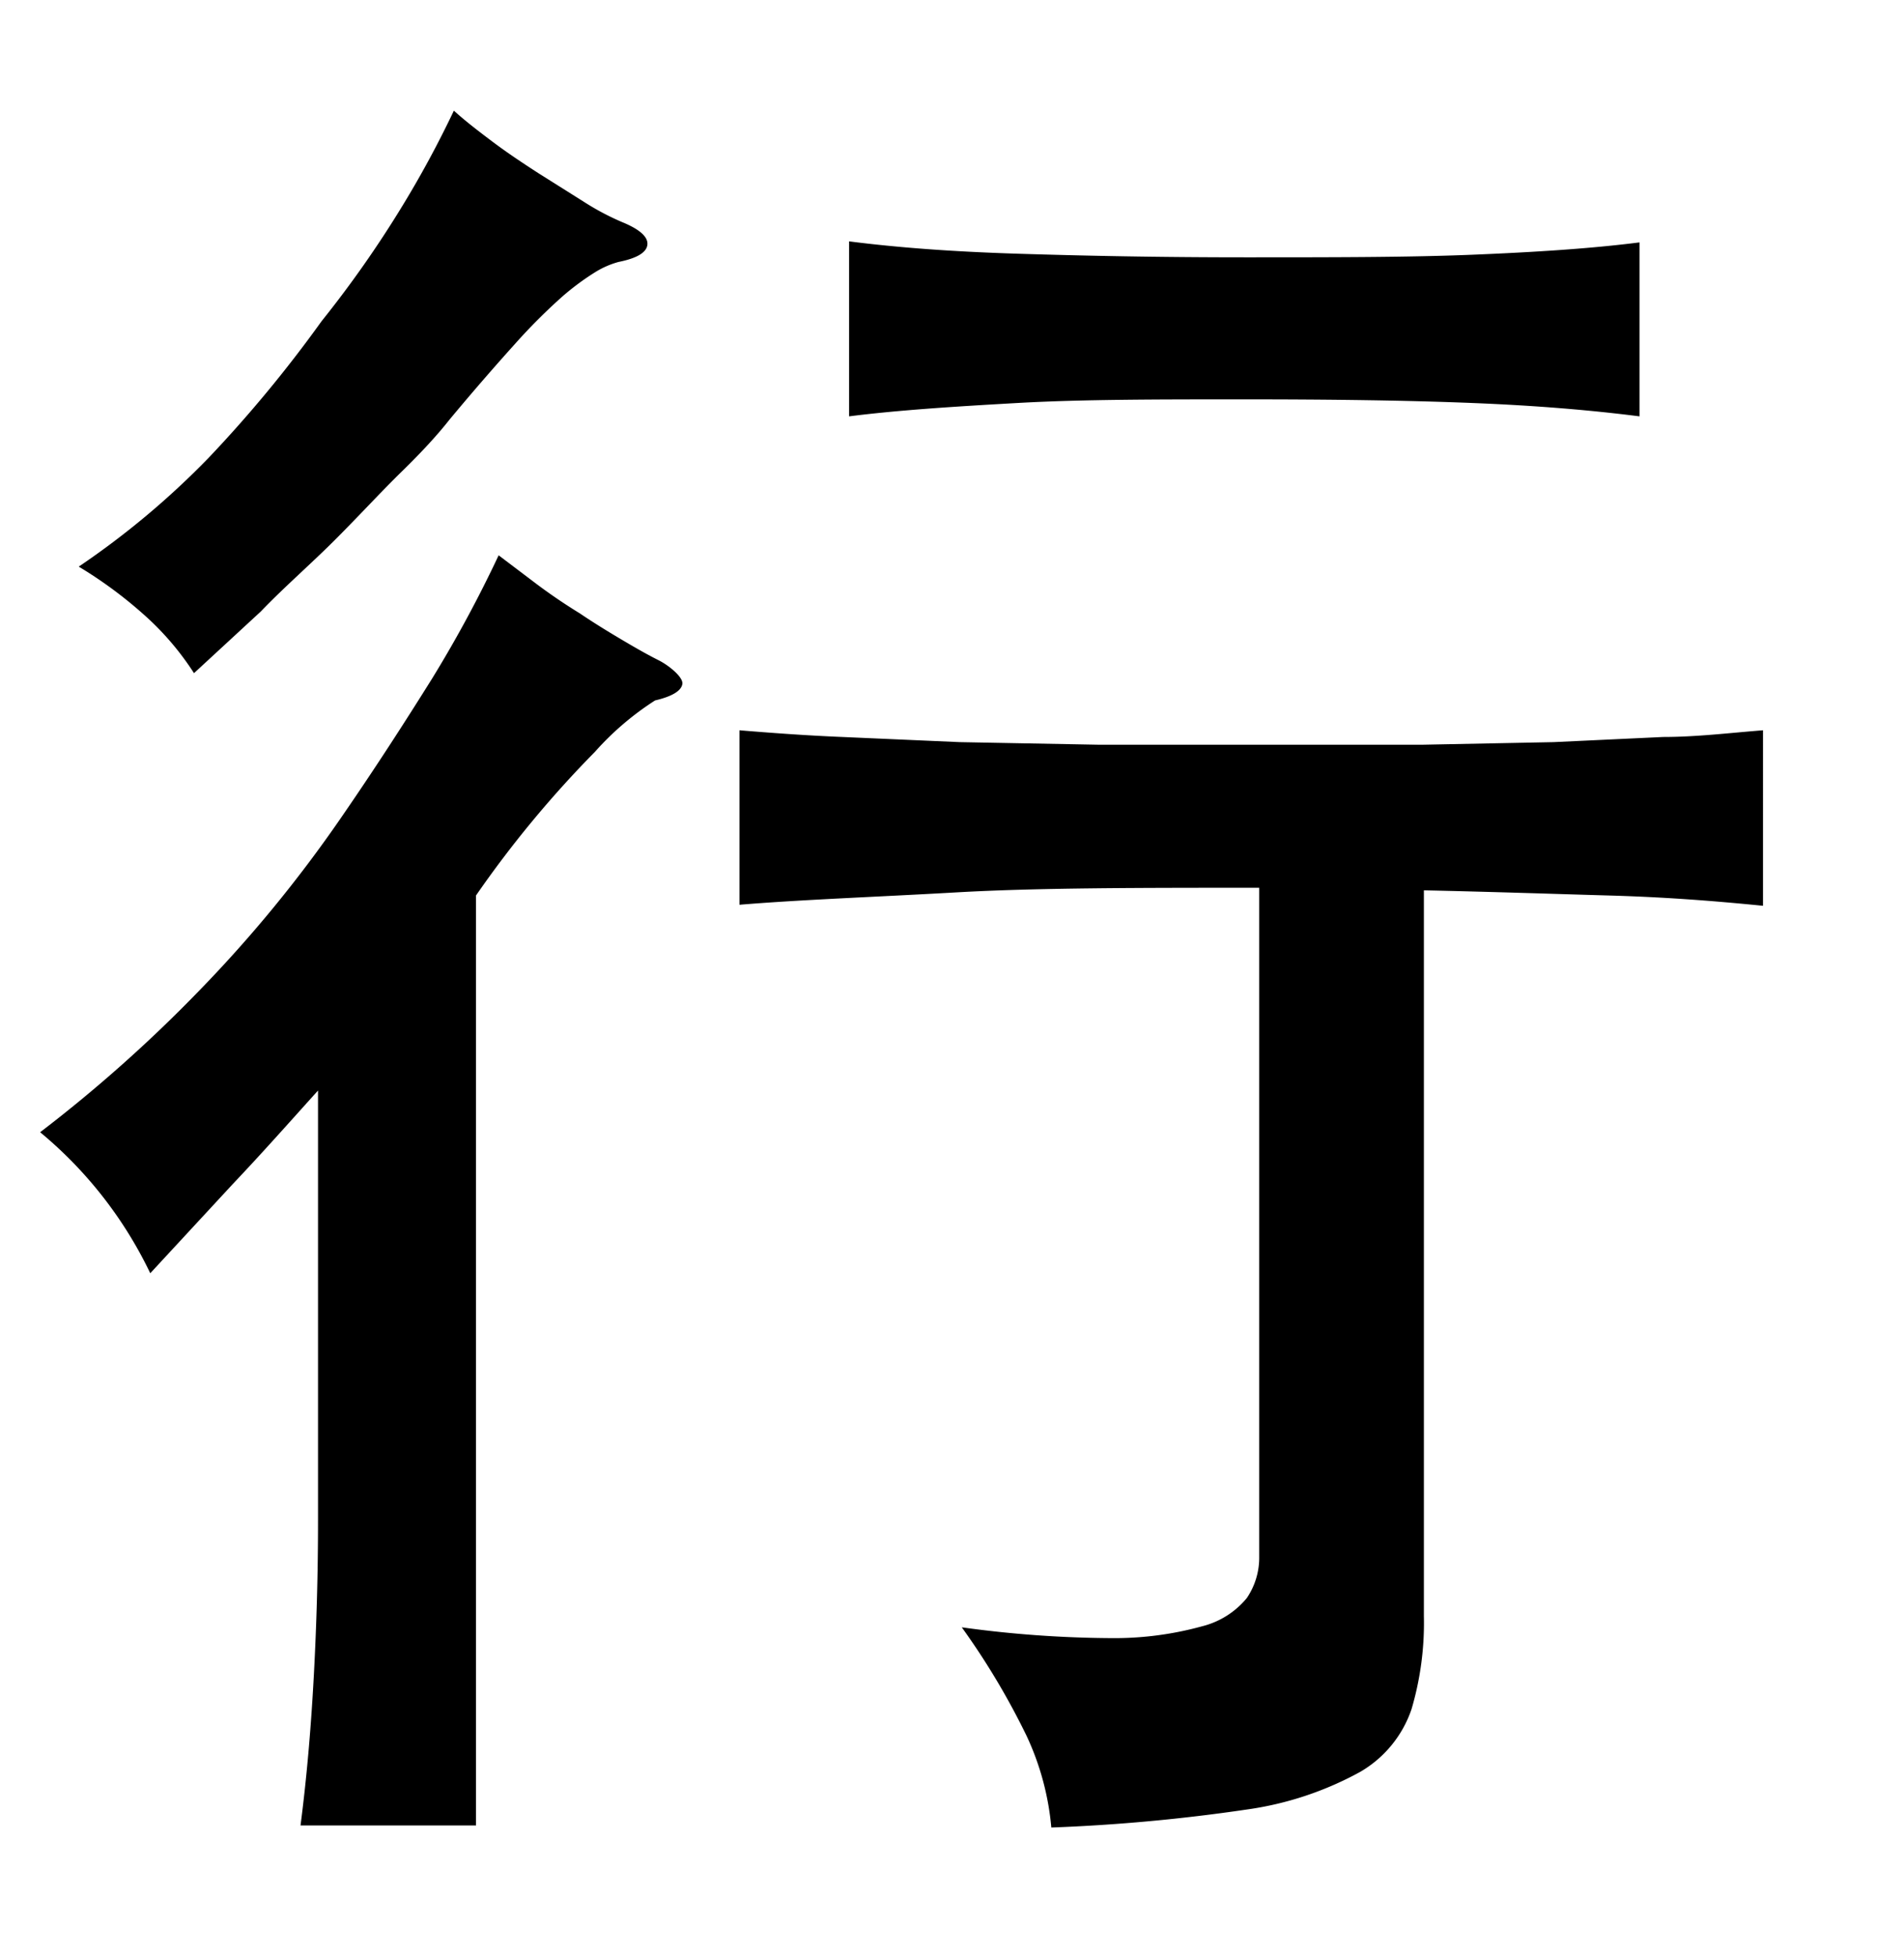
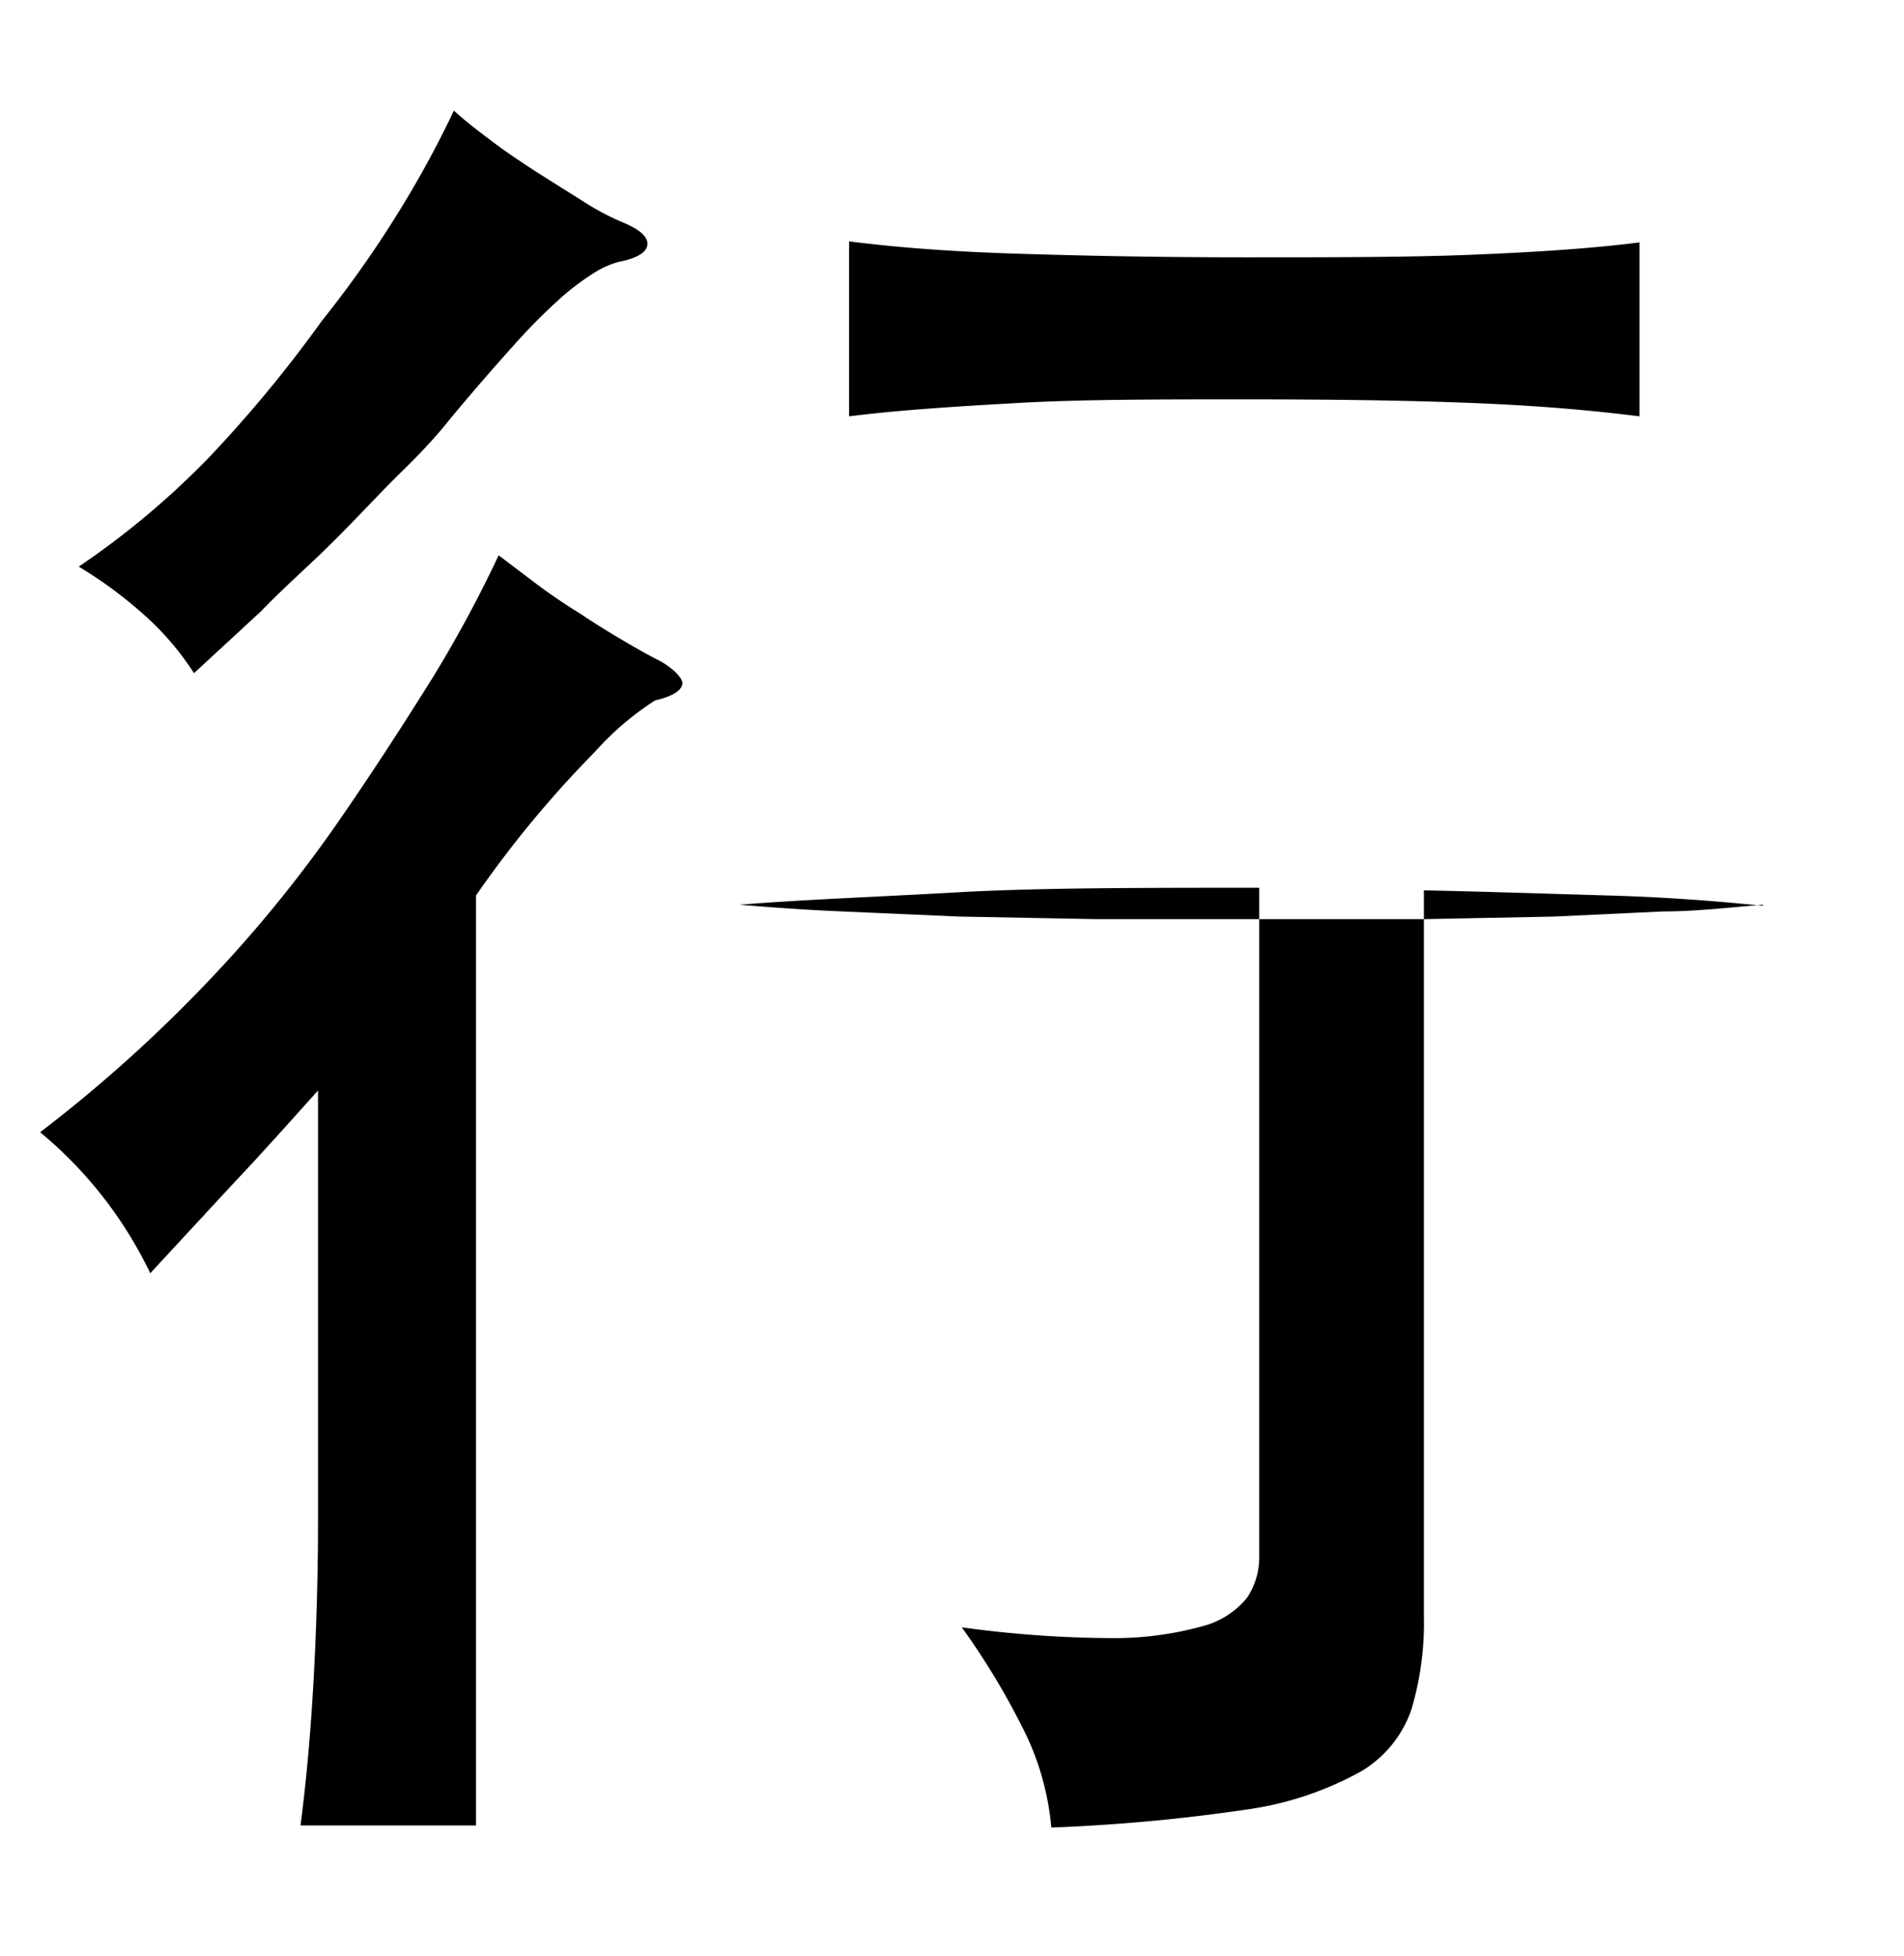
<svg xmlns="http://www.w3.org/2000/svg" viewBox="0 0 37 38">
  <title>radical</title>
  <g id="radical-144" data-name="Layer 2">
-     <path d="M9.25,35.47H5.84c.13-1,.21-2,.26-2.94s.08-1.93.08-3V21.19c-.55.61-1.09,1.22-1.65,1.81L2.92,24.74A8.1,8.1,0,0,0,.78,22a27.81,27.81,0,0,0,3.09-2.75,25.7,25.7,0,0,0,2.75-3.35c.69-1,1.28-1.92,1.78-2.72a24.39,24.39,0,0,0,1.29-2.39l.74.56q.4.3.84.57c.28.19.56.36.83.52s.5.29.7.39.48.33.46.46-.19.24-.53.32a5.62,5.62,0,0,0-1.17,1,20.92,20.92,0,0,0-2.31,2.79ZM12.1,4.32c.34.14.5.29.48.44s-.21.26-.56.33a1.71,1.71,0,0,0-.44.19,5,5,0,0,0-.65.48,11.27,11.27,0,0,0-.92.92c-.36.4-.79.89-1.28,1.48-.22.28-.53.62-.92,1s-.83.86-1.3,1.33-1,.93-1.44,1.39l-1.3,1.2a5.5,5.5,0,0,0-1-1.16,8.35,8.35,0,0,0-1.24-.91A16,16,0,0,0,4.05,8.9a25.1,25.1,0,0,0,2.2-2.66A21.33,21.33,0,0,0,7.82,4a20,20,0,0,0,1-1.85c.22.2.48.4.76.61s.58.41.89.61l.89.56A5,5,0,0,0,12.1,4.32ZM27.67,31.4a5.92,5.92,0,0,1-.24,1.81,2.24,2.24,0,0,1-1,1.22,6.41,6.41,0,0,1-2.2.73,34.82,34.82,0,0,1-3.8.35,5.31,5.31,0,0,0-.48-1.78,14.28,14.28,0,0,0-1.26-2.11,21.91,21.91,0,0,0,2.91.21,6.41,6.41,0,0,0,1.76-.23,1.64,1.64,0,0,0,.87-.55,1.4,1.4,0,0,0,.24-.8v-13c-2.35,0-4.31,0-5.89.09s-3,.14-4.21.24V14.19c.61.05,1.27.1,2,.13l2.28.1,2.68.05,3.2,0,3.13,0,2.53-.05,2.13-.1c.65,0,1.3-.08,1.94-.13V17.6c-1-.1-1.94-.17-3-.2s-2.2-.07-3.59-.1ZM31.86,8.09c-.94-.12-2-.21-3.26-.26s-2.7-.07-4.4-.07-3.18,0-4.42.07-2.34.14-3.28.26V4.69c.94.12,2,.2,3.28.24S22.5,5,24.2,5s3.17,0,4.4-.05,2.32-.12,3.26-.24Z" />
+     <path d="M9.25,35.47H5.84c.13-1,.21-2,.26-2.94s.08-1.93.08-3V21.19c-.55.61-1.09,1.22-1.65,1.81L2.92,24.74A8.1,8.1,0,0,0,.78,22a27.81,27.81,0,0,0,3.09-2.75,25.7,25.7,0,0,0,2.75-3.35c.69-1,1.28-1.92,1.78-2.72a24.39,24.39,0,0,0,1.29-2.39l.74.56q.4.3.84.57c.28.19.56.36.83.52s.5.29.7.39.48.33.46.46-.19.24-.53.32a5.62,5.62,0,0,0-1.17,1,20.92,20.92,0,0,0-2.31,2.79ZM12.1,4.32c.34.14.5.29.48.44s-.21.26-.56.33a1.71,1.71,0,0,0-.44.19,5,5,0,0,0-.65.48,11.27,11.27,0,0,0-.92.92c-.36.4-.79.89-1.28,1.48-.22.28-.53.62-.92,1s-.83.86-1.3,1.33-1,.93-1.44,1.39l-1.3,1.2a5.5,5.5,0,0,0-1-1.16,8.35,8.35,0,0,0-1.24-.91A16,16,0,0,0,4.05,8.9a25.1,25.1,0,0,0,2.2-2.66A21.33,21.33,0,0,0,7.82,4a20,20,0,0,0,1-1.85c.22.2.48.4.76.61s.58.41.89.61l.89.56A5,5,0,0,0,12.1,4.32ZM27.67,31.4a5.92,5.92,0,0,1-.24,1.81,2.24,2.24,0,0,1-1,1.22,6.41,6.41,0,0,1-2.2.73,34.82,34.82,0,0,1-3.8.35,5.31,5.31,0,0,0-.48-1.78,14.28,14.28,0,0,0-1.26-2.11,21.91,21.91,0,0,0,2.91.21,6.41,6.41,0,0,0,1.76-.23,1.64,1.64,0,0,0,.87-.55,1.4,1.4,0,0,0,.24-.8v-13c-2.35,0-4.31,0-5.89.09s-3,.14-4.21.24c.61.05,1.27.1,2,.13l2.28.1,2.68.05,3.2,0,3.13,0,2.53-.05,2.13-.1c.65,0,1.3-.08,1.94-.13V17.6c-1-.1-1.94-.17-3-.2s-2.2-.07-3.59-.1ZM31.86,8.09c-.94-.12-2-.21-3.26-.26s-2.7-.07-4.4-.07-3.18,0-4.42.07-2.34.14-3.28.26V4.69c.94.12,2,.2,3.28.24S22.5,5,24.2,5s3.17,0,4.4-.05,2.32-.12,3.26-.24Z" />
  </g>
</svg>